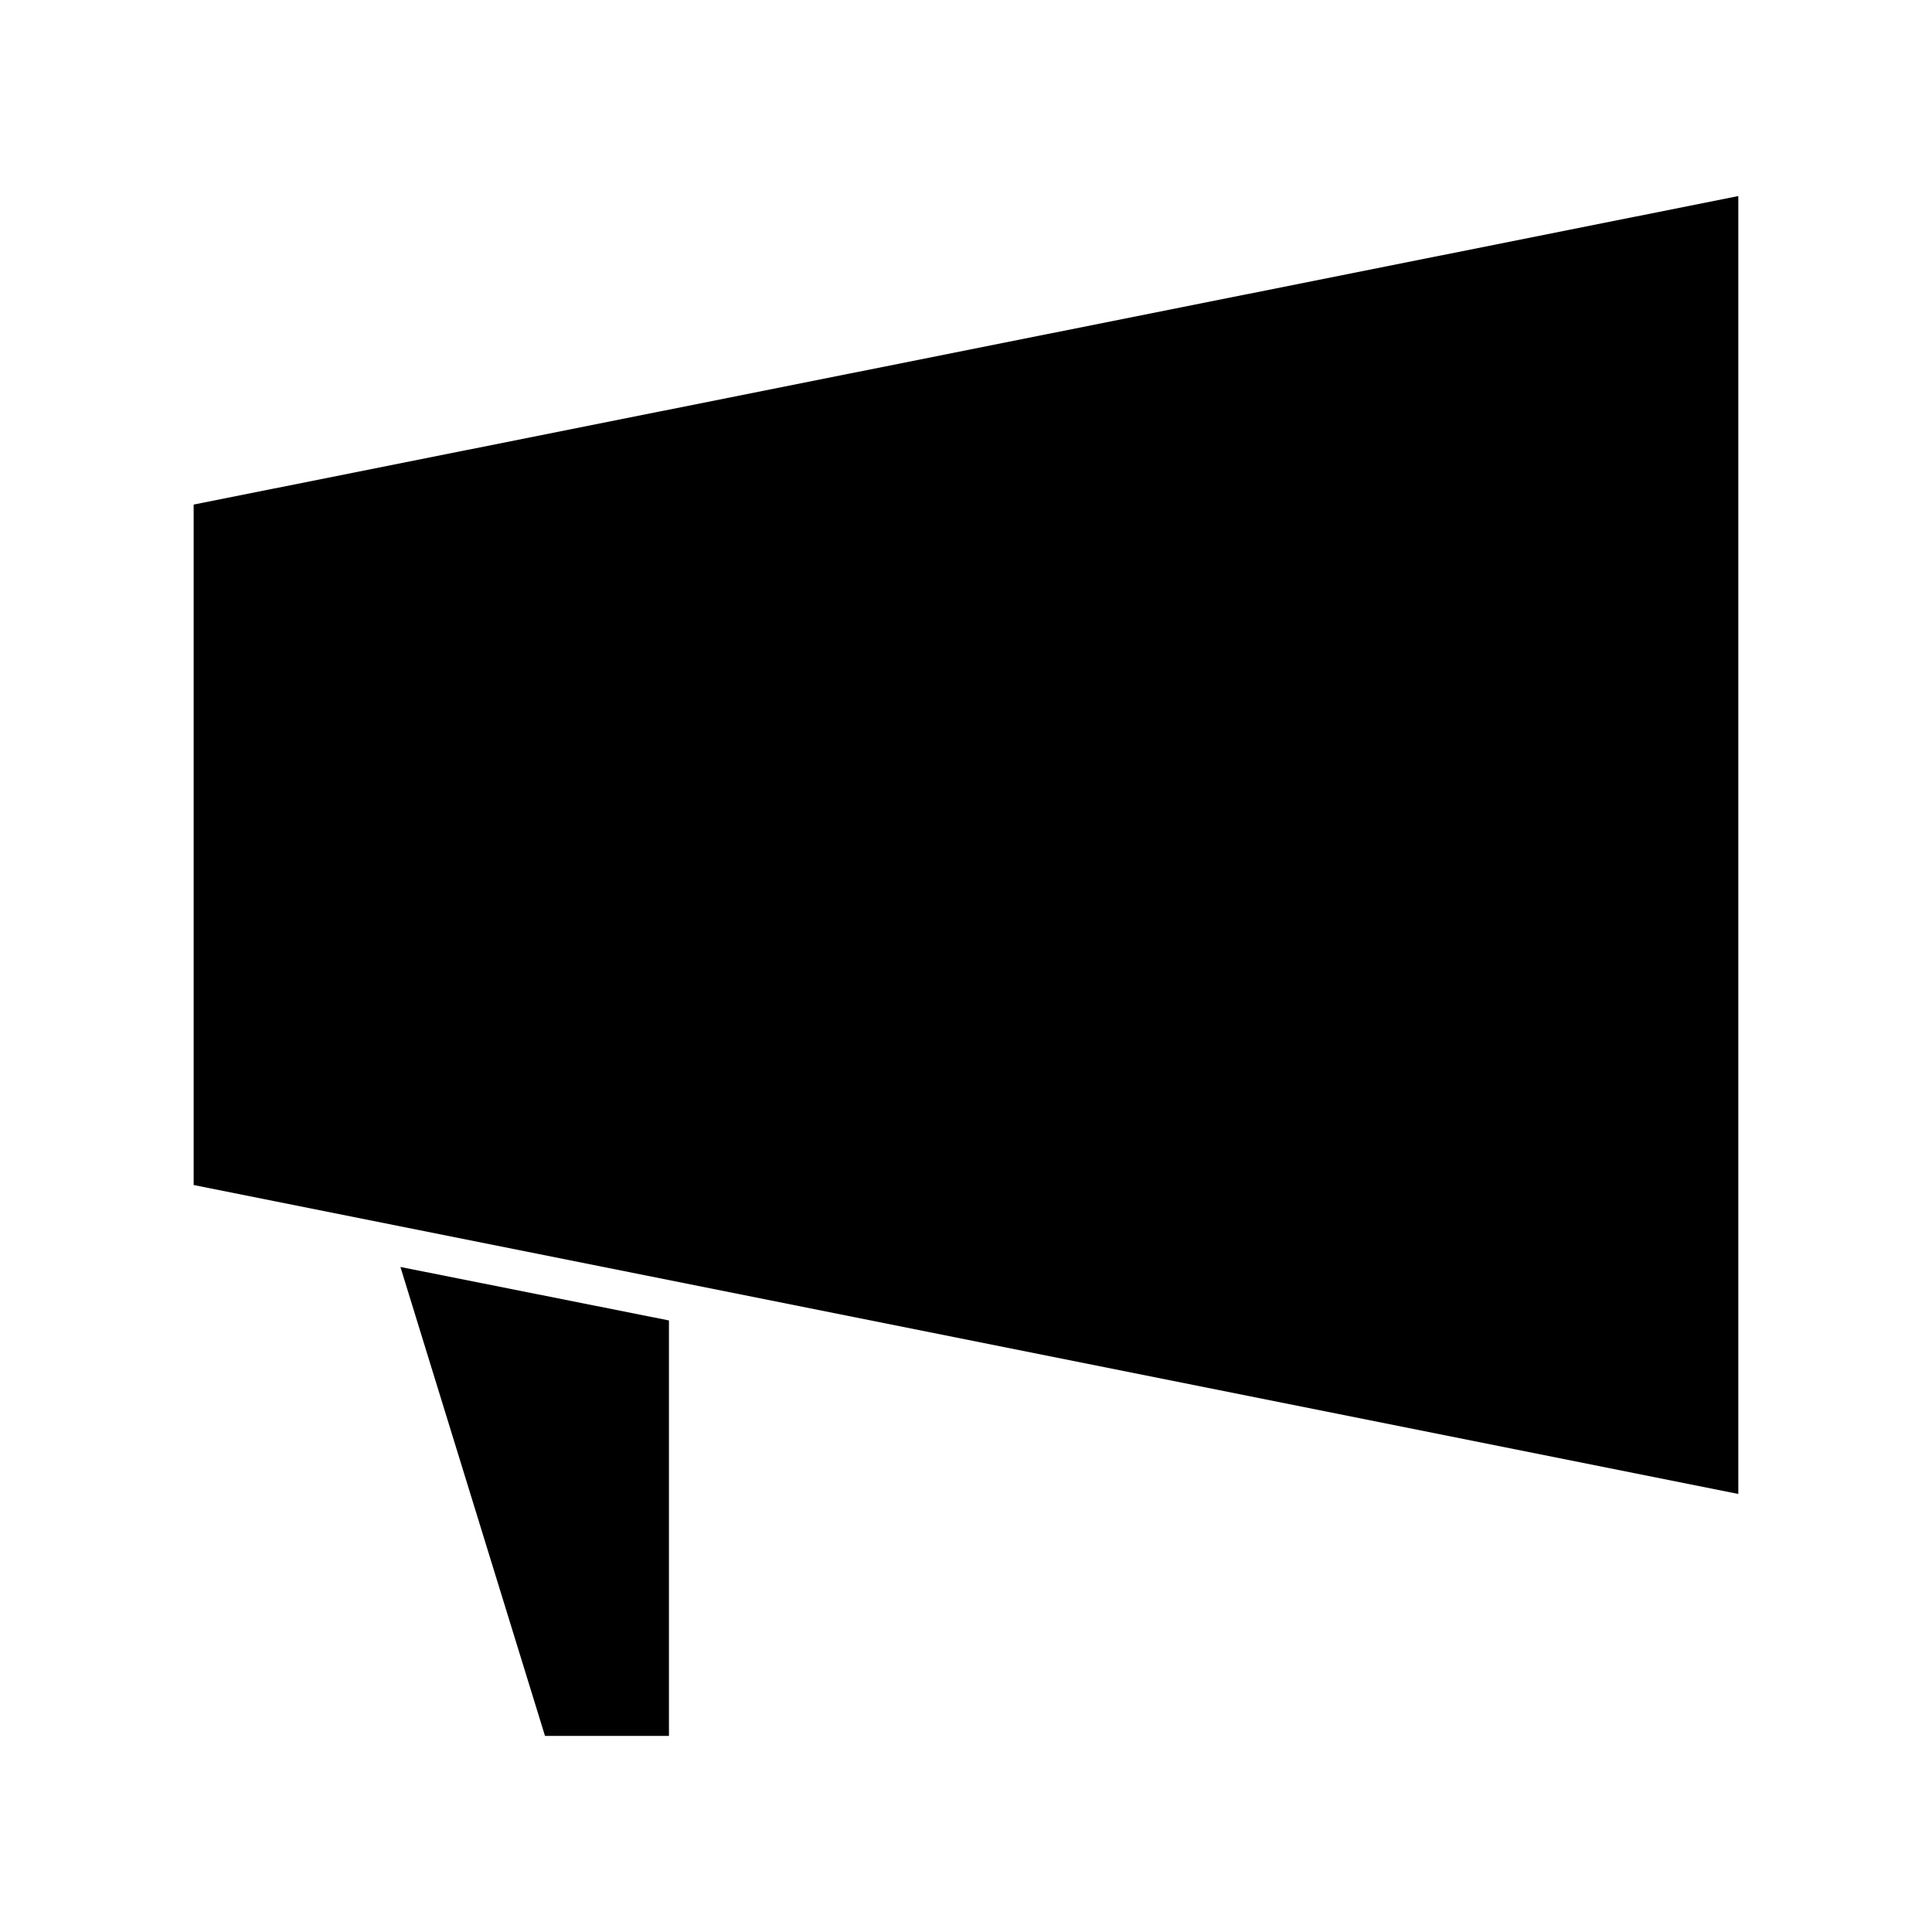
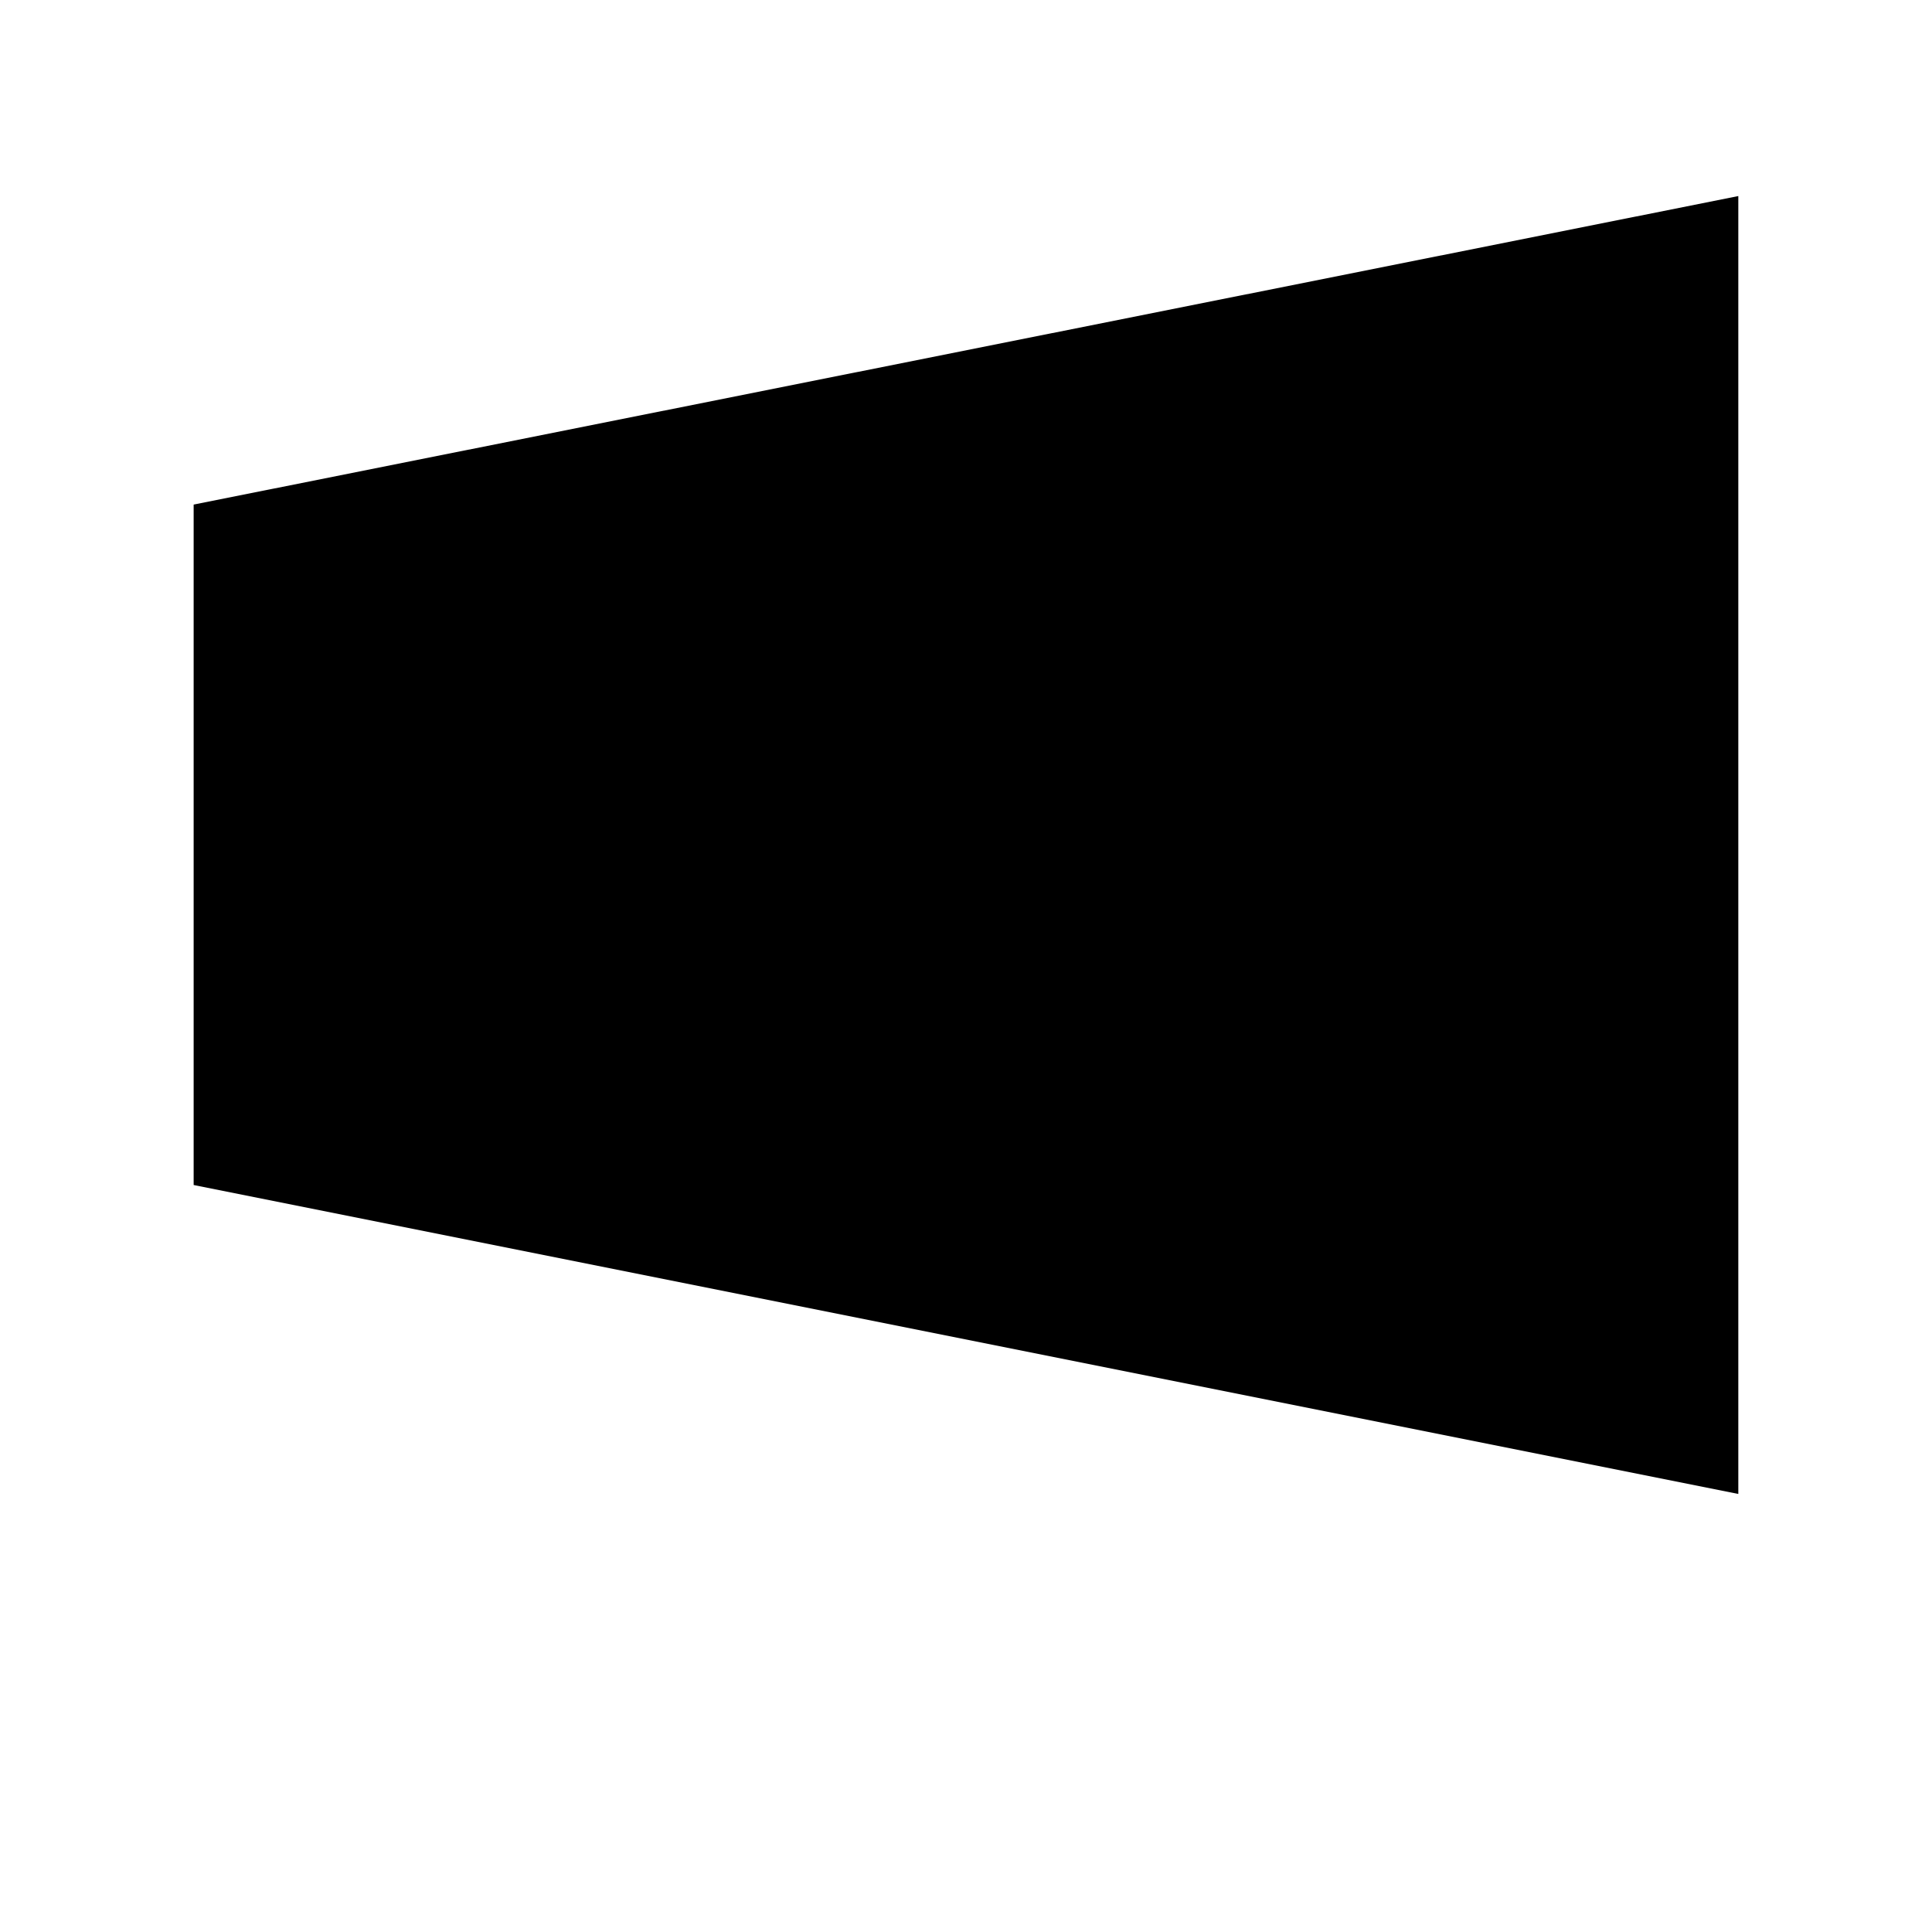
<svg xmlns="http://www.w3.org/2000/svg" fill="#000000" width="800px" height="800px" version="1.1" viewBox="144 144 512 512">
  <g>
-     <path d="m321.28 604.04v-110.11l-71.164-14.168 38.312 124.27z" />
    <path d="m195.32 458.04 409.35 81.867v-343.95l-409.35 81.762z" />
  </g>
</svg>